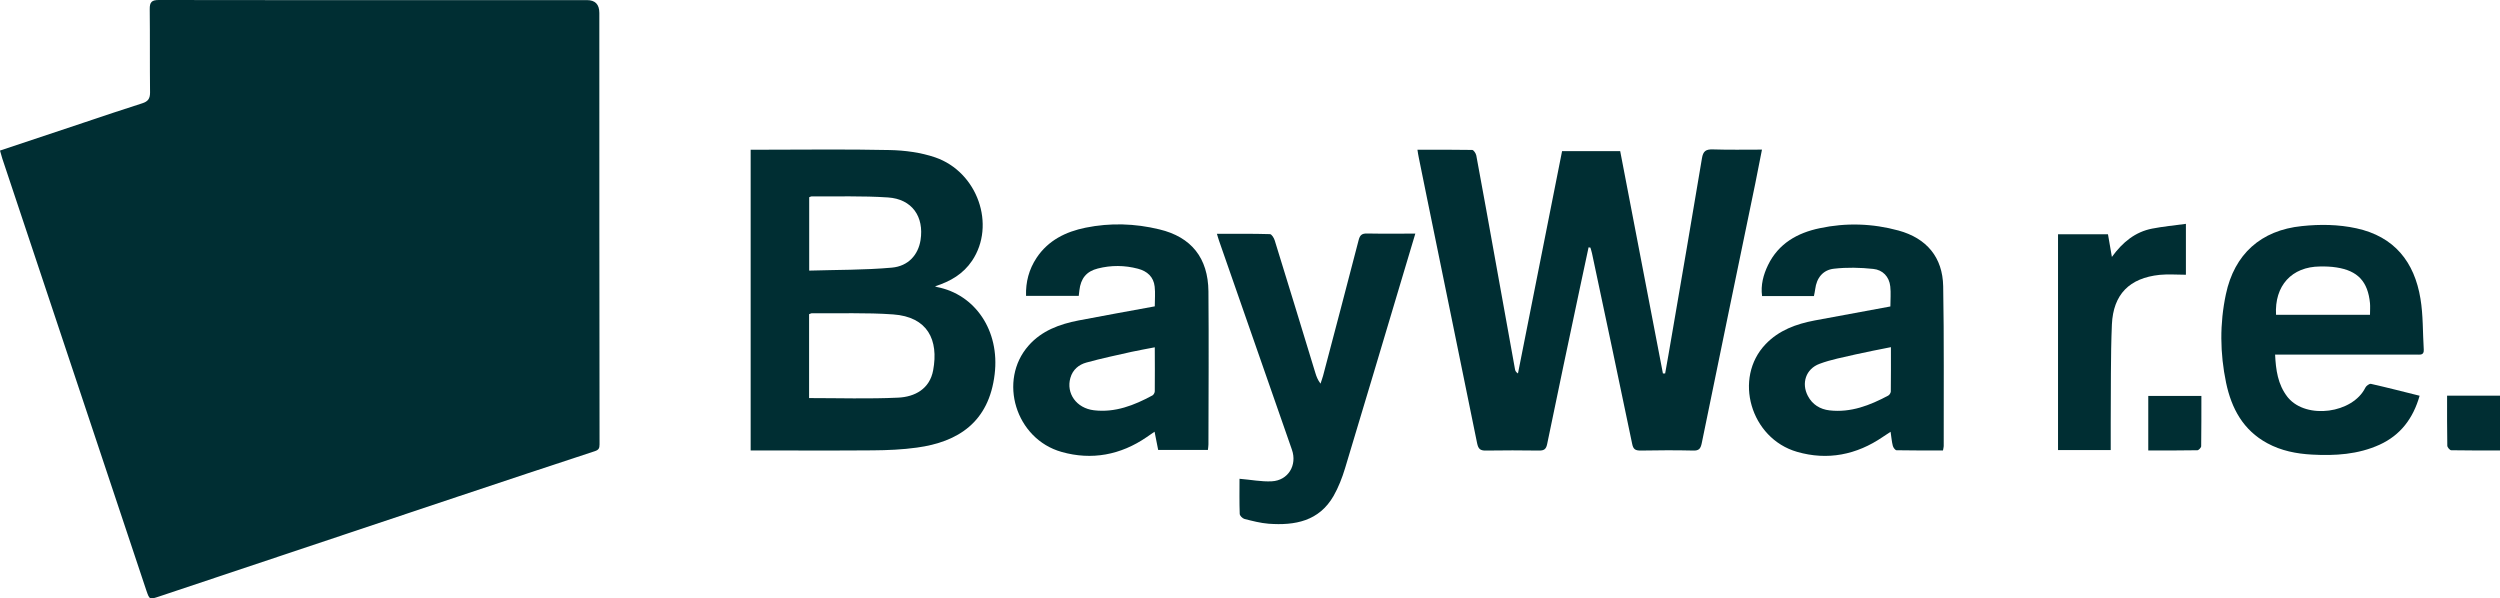
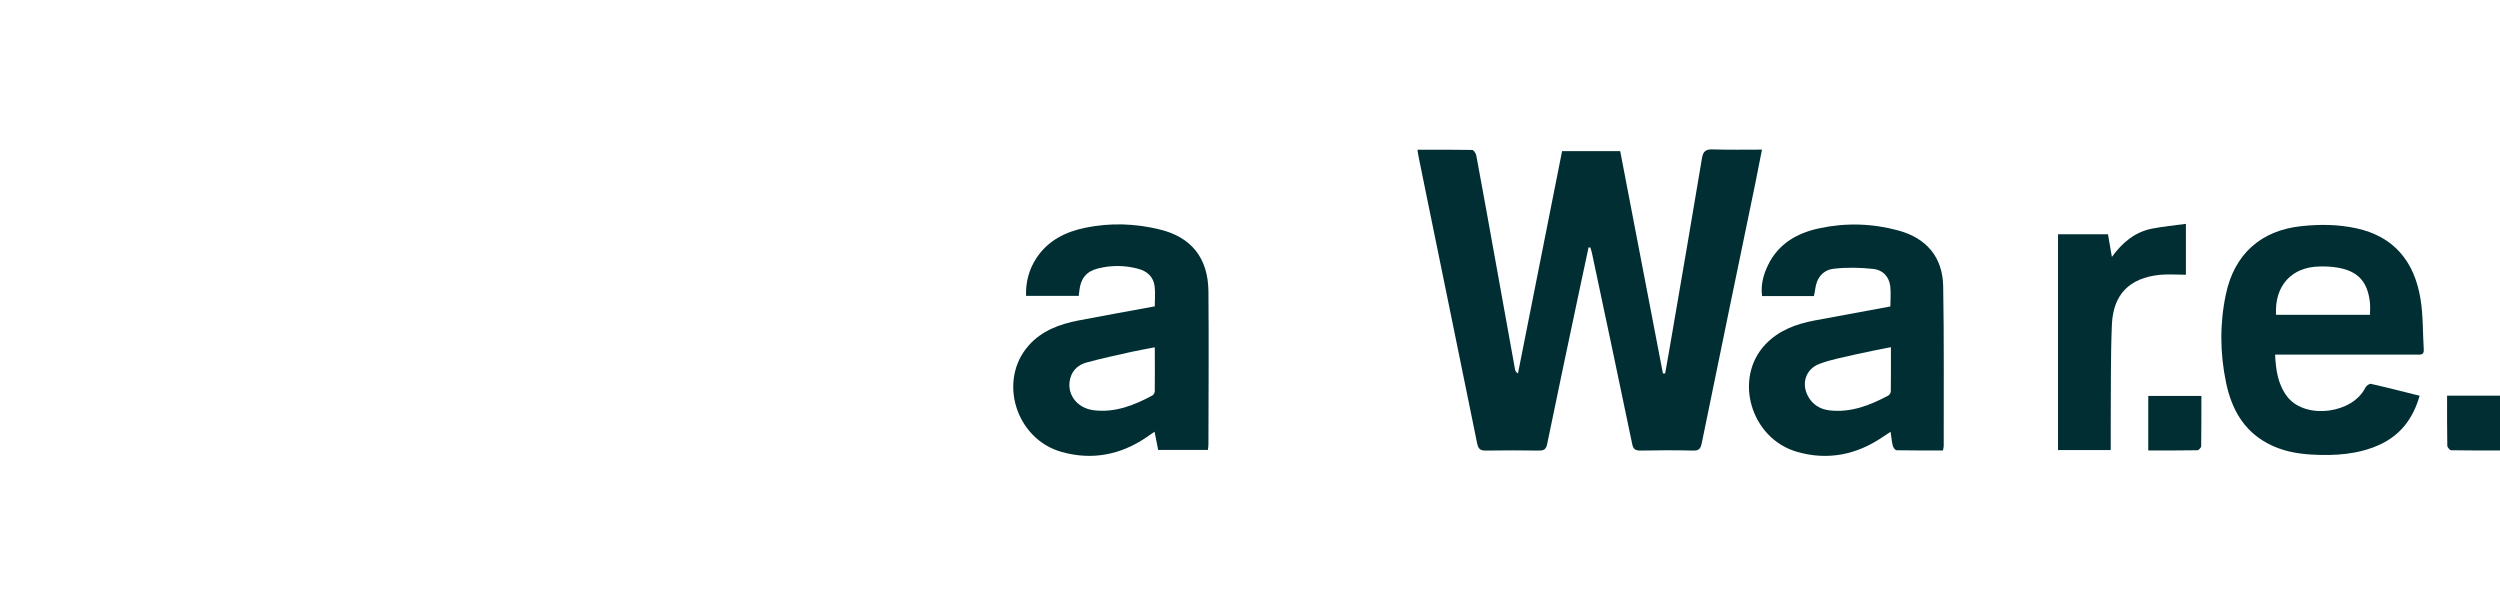
<svg xmlns="http://www.w3.org/2000/svg" id="Layer_2" data-name="Layer 2" viewBox="0 0 235.76 56.44">
  <defs>
    <style> .cls-1 { fill: #002e33; stroke-width: 0px; } </style>
  </defs>
  <g id="Layer_1-2" data-name="Layer 1">
    <g>
-       <path class="cls-1" d="M0,14.2c2.67-.89,5.26-1.76,7.85-2.62,1.85-.62,3.71-1.25,5.57-1.84.53-.17.73-.43.73-1.01-.03-2.62,0-5.24-.03-7.85C14.11.19,14.31,0,14.99,0c8.59.02,17.18.01,25.78.01,4.86,0,9.72,0,14.58,0q1.17,0,1.17,1.21c0,13.56,0,27.12.02,40.69,0,.36-.08.52-.45.64-4.27,1.4-8.53,2.82-12.79,4.24-9.44,3.15-18.88,6.32-28.32,9.47-.88.29-.88.29-1.18-.58C9.27,42.11,4.74,28.53.22,14.96c-.07-.22-.13-.45-.22-.76Z" />
      <path class="cls-1" d="M149.81,23.32c-.28,1.28-.55,2.56-.82,3.84-1.04,4.91-2.08,9.81-3.09,14.73-.1.48-.3.6-.75.6-1.68-.02-3.35-.03-5.03,0-.54.01-.71-.17-.82-.68-1.57-7.73-3.16-15.46-4.74-23.19-.26-1.25-.51-2.49-.76-3.74-.05-.22-.08-.45-.13-.76,1.77,0,3.47-.01,5.16.02.14,0,.35.32.39.52.62,3.33,1.22,6.67,1.82,10.01.61,3.38,1.22,6.77,1.83,10.15.02.13.07.26.28.4,1.39-6.99,2.77-13.98,4.16-20.97h5.48c1.35,7,2.69,13.99,4.03,20.97.07,0,.14,0,.21,0,.2-1.14.41-2.28.6-3.43.96-5.62,1.94-11.24,2.87-16.86.11-.69.38-.86,1.04-.84,1.51.05,3.01.02,4.62.02-.22,1.12-.42,2.15-.63,3.19-1.69,8.17-3.38,16.33-5.05,24.5-.11.52-.27.71-.81.69-1.65-.04-3.31-.03-4.96,0-.49,0-.69-.12-.79-.63-1.24-6-2.52-11.99-3.79-17.98-.04-.18-.1-.36-.15-.53-.06,0-.12-.02-.18-.03Z" />
-       <path class="cls-1" d="M70.79,42.48V14.12h.79c4.11,0,8.21-.06,12.32.03,1.44.03,2.94.23,4.29.69,4.01,1.38,5.74,6.39,3.48,9.75-.83,1.23-2.01,1.94-3.49,2.41.06.02.13.06.19.07,3.57.69,5.93,4.09,5.43,8.22-.54,4.53-3.45,6.39-7.33,6.92-1.37.19-2.77.25-4.16.26-3.56.03-7.13.01-10.69.01-.25,0-.51,0-.83,0ZM76.3,37.54c2.84,0,5.62.09,8.39-.04,1.59-.07,2.99-.83,3.31-2.58.53-2.86-.51-5.04-3.78-5.27-2.54-.18-5.09-.08-7.64-.11-.09,0-.17.05-.28.09v7.9ZM76.3,25.52c2.64-.08,5.23-.05,7.8-.28,1.57-.14,2.49-1.22,2.71-2.59.35-2.22-.8-3.88-3.07-4.03-2.4-.16-4.81-.08-7.21-.1-.06,0-.13.05-.22.08v6.91Z" />
      <path class="cls-1" d="M108.9,28.89c0-.64.06-1.25-.01-1.86-.1-.92-.7-1.46-1.58-1.69-1.26-.33-2.52-.34-3.78-.02-1.08.27-1.61.94-1.74,2.06-.02.16-.04.32-.06.52h-4.97c-.04-1.3.27-2.49.99-3.58,1.1-1.66,2.76-2.47,4.63-2.85,2.32-.47,4.65-.4,6.95.16,3.02.72,4.6,2.7,4.63,5.85.04,4.81.01,9.62,0,14.43,0,.16-.03.32-.05.52h-4.69c-.1-.52-.21-1.06-.34-1.72-.3.2-.52.36-.74.51-2.46,1.69-5.19,2.2-8.02,1.4-4.35-1.22-6.02-6.75-3.12-10.03,1.24-1.41,2.92-2.02,4.71-2.37,2.36-.45,4.73-.88,7.19-1.33ZM108.91,32.75c-.82.16-1.51.28-2.2.43-1.42.32-2.85.62-4.26,1.01-.72.2-1.29.67-1.51,1.45-.41,1.45.56,2.85,2.22,3.05,2,.24,3.8-.47,5.52-1.4.11-.06.22-.26.22-.39.02-1.36,0-2.73,0-4.17Z" />
      <path class="cls-1" d="M183.23,42.48c-1.47,0-2.93.01-4.38-.02-.12,0-.31-.25-.35-.42-.1-.38-.13-.79-.21-1.32-.29.19-.52.34-.73.48-2.48,1.7-5.23,2.24-8.09,1.41-4.4-1.27-6.02-6.96-2.97-10.15,1.26-1.32,2.89-1.91,4.63-2.24,2.36-.44,4.72-.88,7.14-1.32,0-.63.06-1.27-.01-1.89-.1-.93-.72-1.56-1.6-1.65-1.23-.13-2.49-.16-3.71-.02-1.03.11-1.64.86-1.77,1.93-.02.21-.08.41-.12.65h-4.89c-.14-1.04.12-2.01.56-2.92.99-2.04,2.77-3.04,4.88-3.48,2.48-.53,4.98-.45,7.43.22,2.65.73,4.16,2.52,4.21,5.26.09,5.02.04,10.05.05,15.07,0,.11-.04.22-.07.41ZM178.31,32.74c-1.19.24-2.25.44-3.31.68-1.15.27-2.32.48-3.41.89-1.3.48-1.73,1.84-1.1,3.03.43.82,1.16,1.26,2.04,1.36,2.01.23,3.8-.47,5.53-1.39.12-.06.24-.25.25-.38.02-1.36.01-2.73.01-4.19Z" />
      <path class="cls-1" d="M214.55,33.42c.07,1.48.26,2.83,1.15,3.99.03.04.06.07.09.11,1.75,2.05,6.08,1.46,7.27-.96.08-.17.38-.39.53-.36,1.51.34,3.02.73,4.59,1.12-.61,2.13-1.79,3.71-3.78,4.62-2.03.92-4.19,1.05-6.37.93-1.47-.08-2.9-.36-4.21-1.07-2.28-1.23-3.38-3.28-3.89-5.7-.58-2.78-.61-5.57-.02-8.35.8-3.79,3.31-6.04,7.17-6.43,1.72-.18,3.44-.16,5.14.21,3.58.78,5.47,3.17,6.04,6.64.26,1.57.21,3.19.31,4.79.04.59-.39.47-.72.48-4.13,0-8.26,0-12.39,0-.28,0-.55,0-.9,0ZM214.63,29.69h8.87c0-.4.03-.76,0-1.1-.2-2.04-1.15-3.06-3.16-3.37-.51-.08-1.03-.1-1.55-.09-2.67.02-4.31,1.81-4.15,4.57Z" />
-       <path class="cls-1" d="M116.88,45.15c1.1.09,2.08.29,3.05.24,1.55-.08,2.42-1.52,1.9-2.99-2.29-6.56-4.58-13.11-6.86-19.67-.07-.19-.12-.39-.21-.68,1.72,0,3.36-.02,5,.03.16,0,.38.36.45.59,1.29,4.16,2.56,8.33,3.83,12.49.1.33.22.66.49,1.02.08-.25.17-.49.24-.74,1.12-4.26,2.25-8.51,3.35-12.78.12-.48.3-.65.8-.64,1.48.03,2.96.01,4.55.01-.45,1.5-.87,2.89-1.28,4.28-1.78,5.95-3.55,11.91-5.35,17.86-.27.89-.62,1.79-1.08,2.6-1.37,2.38-3.64,2.8-6.12,2.62-.77-.06-1.53-.26-2.28-.45-.19-.05-.45-.31-.45-.48-.04-1.1-.02-2.21-.02-3.31Z" />
      <path class="cls-1" d="M199.04,42.44h-4.96v-20.35h4.71c.11.66.22,1.3.37,2.14,1.03-1.42,2.22-2.36,3.79-2.67,1.03-.2,2.08-.3,3.19-.45v4.8c-.84,0-1.67-.07-2.48.01-2.84.3-4.37,1.83-4.5,4.68-.13,3.08-.08,6.17-.11,9.26,0,.84,0,1.69,0,2.58Z" />
      <path class="cls-1" d="M202.59,42.48v-5.14h5.01c0,1.6,0,3.17-.02,4.74,0,.13-.23.37-.35.38-1.52.03-3.05.02-4.64.02Z" />
      <path class="cls-1" d="M235.76,42.48c-1.55,0-3.07.01-4.6-.02-.13,0-.37-.28-.37-.43-.03-1.55-.02-3.1-.02-4.72h4.99v5.16Z" />
    </g>
  </g>
</svg>